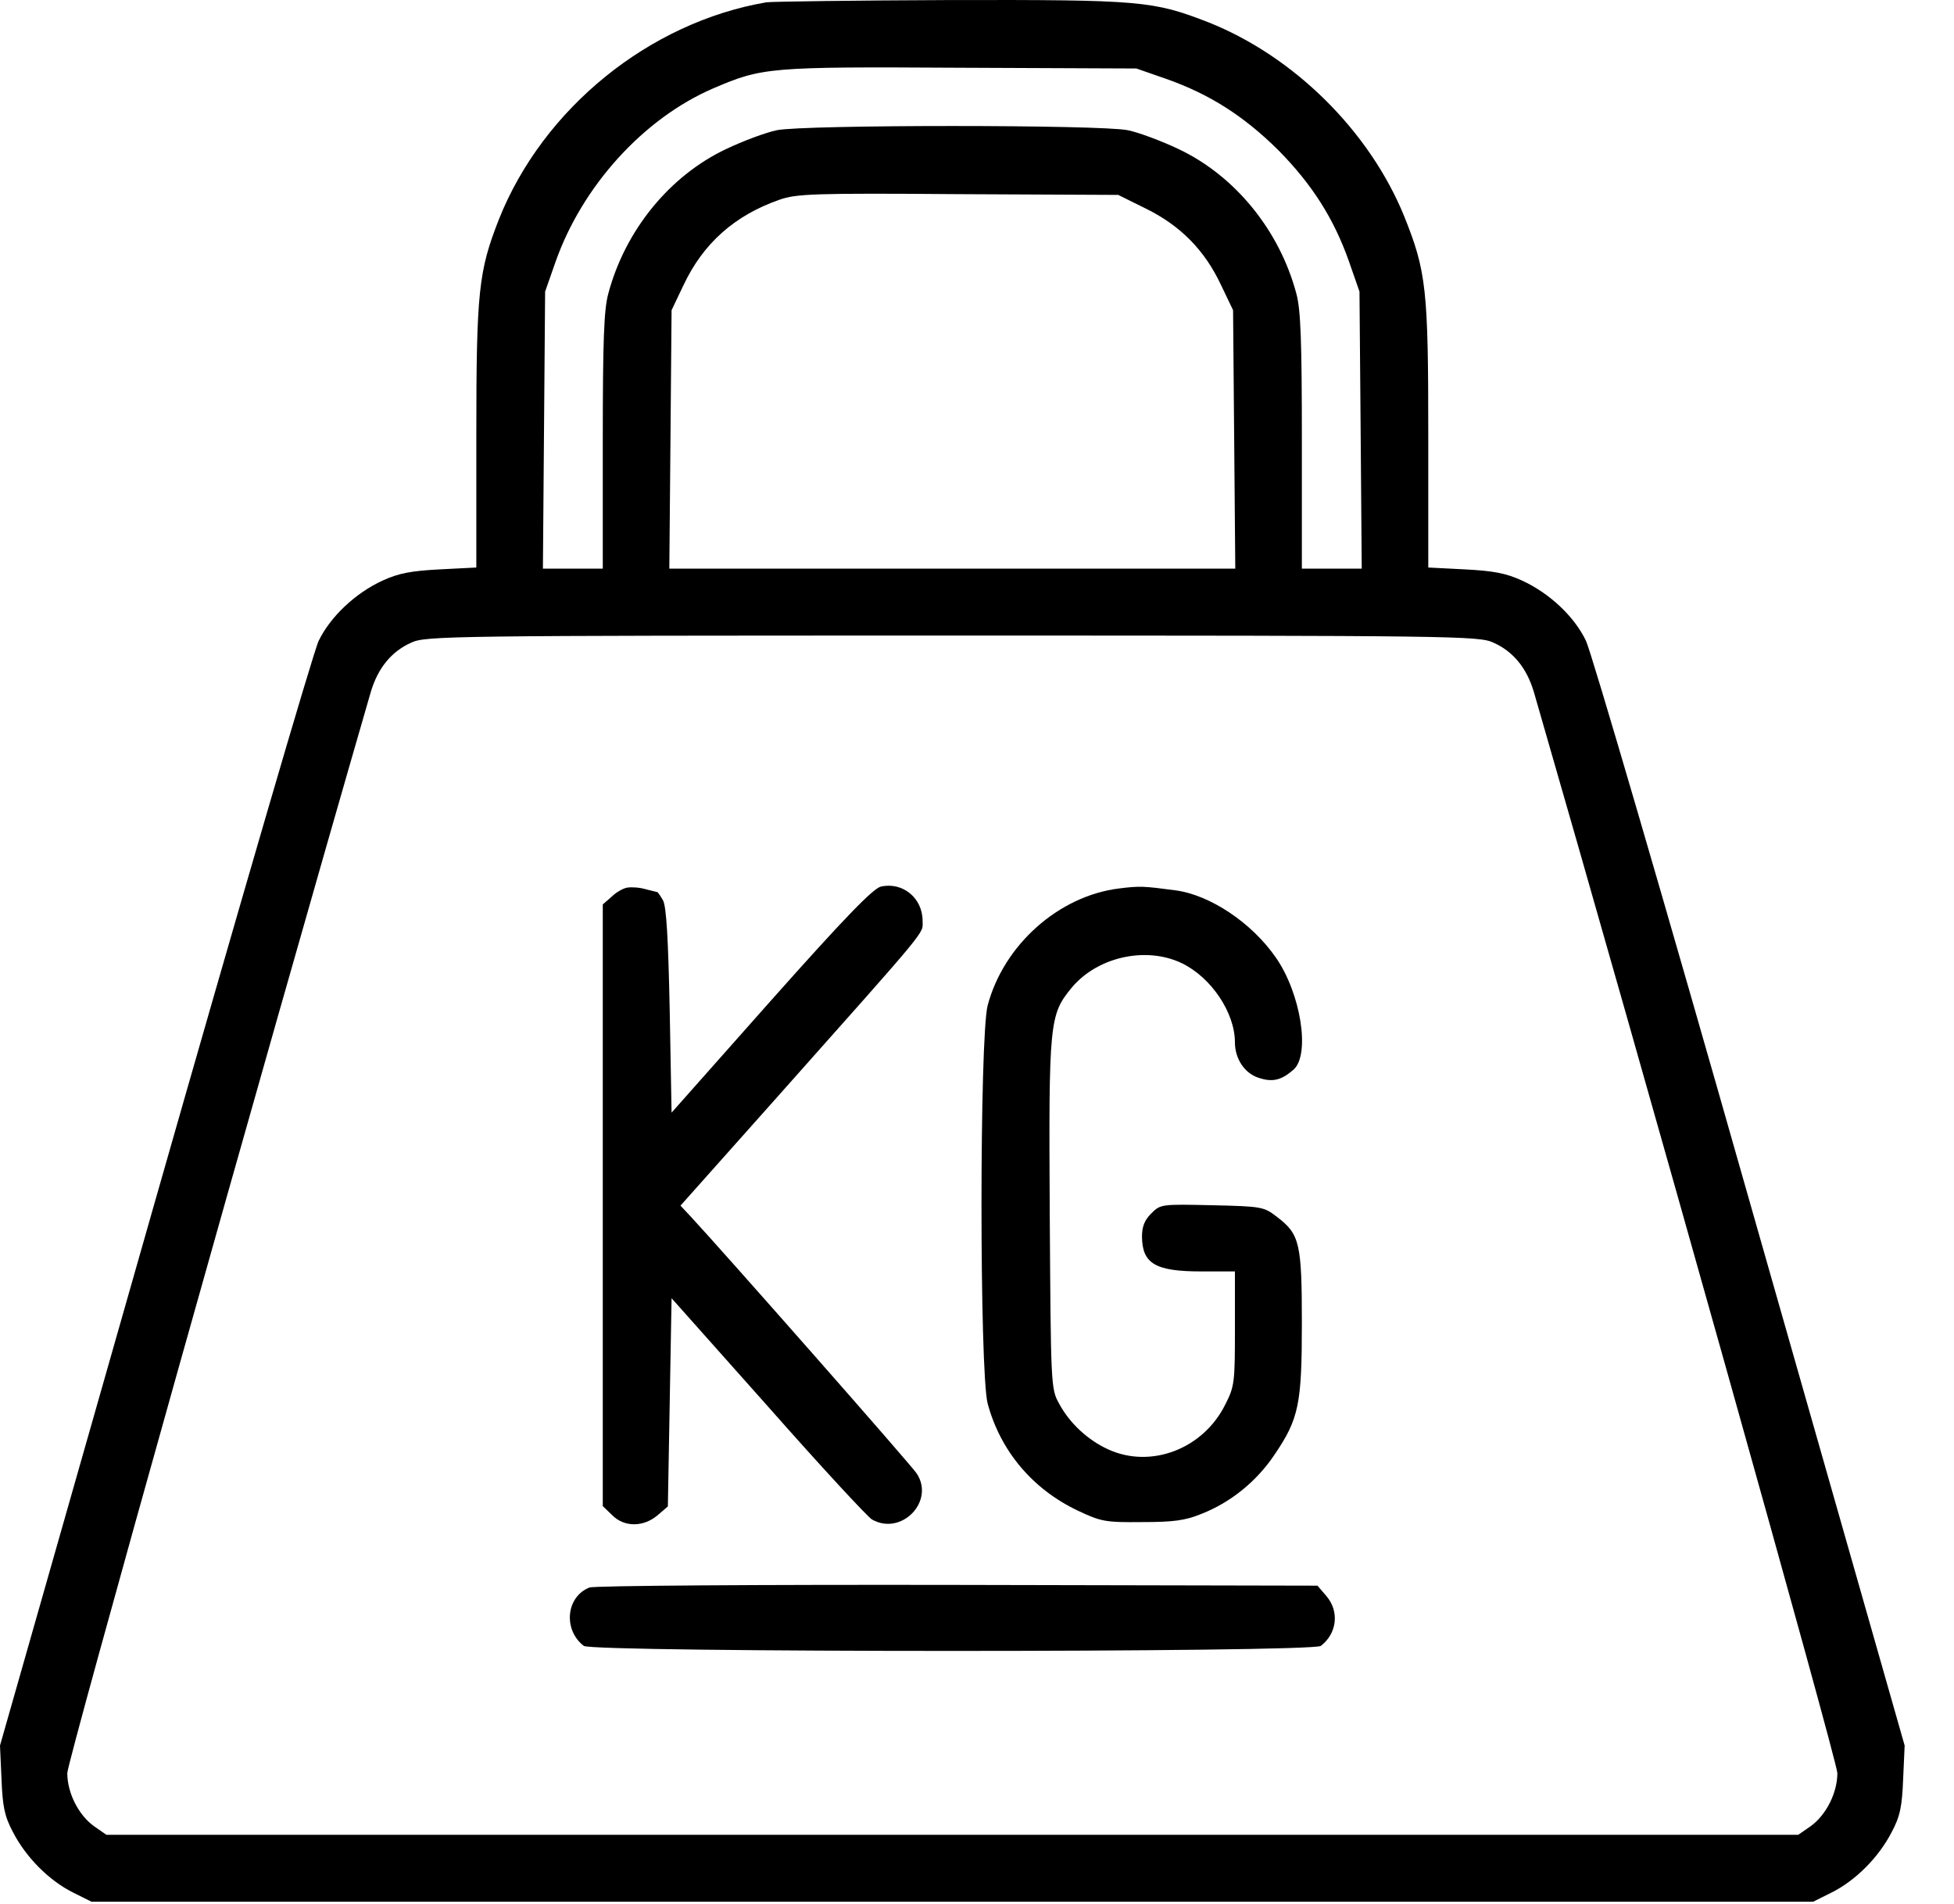
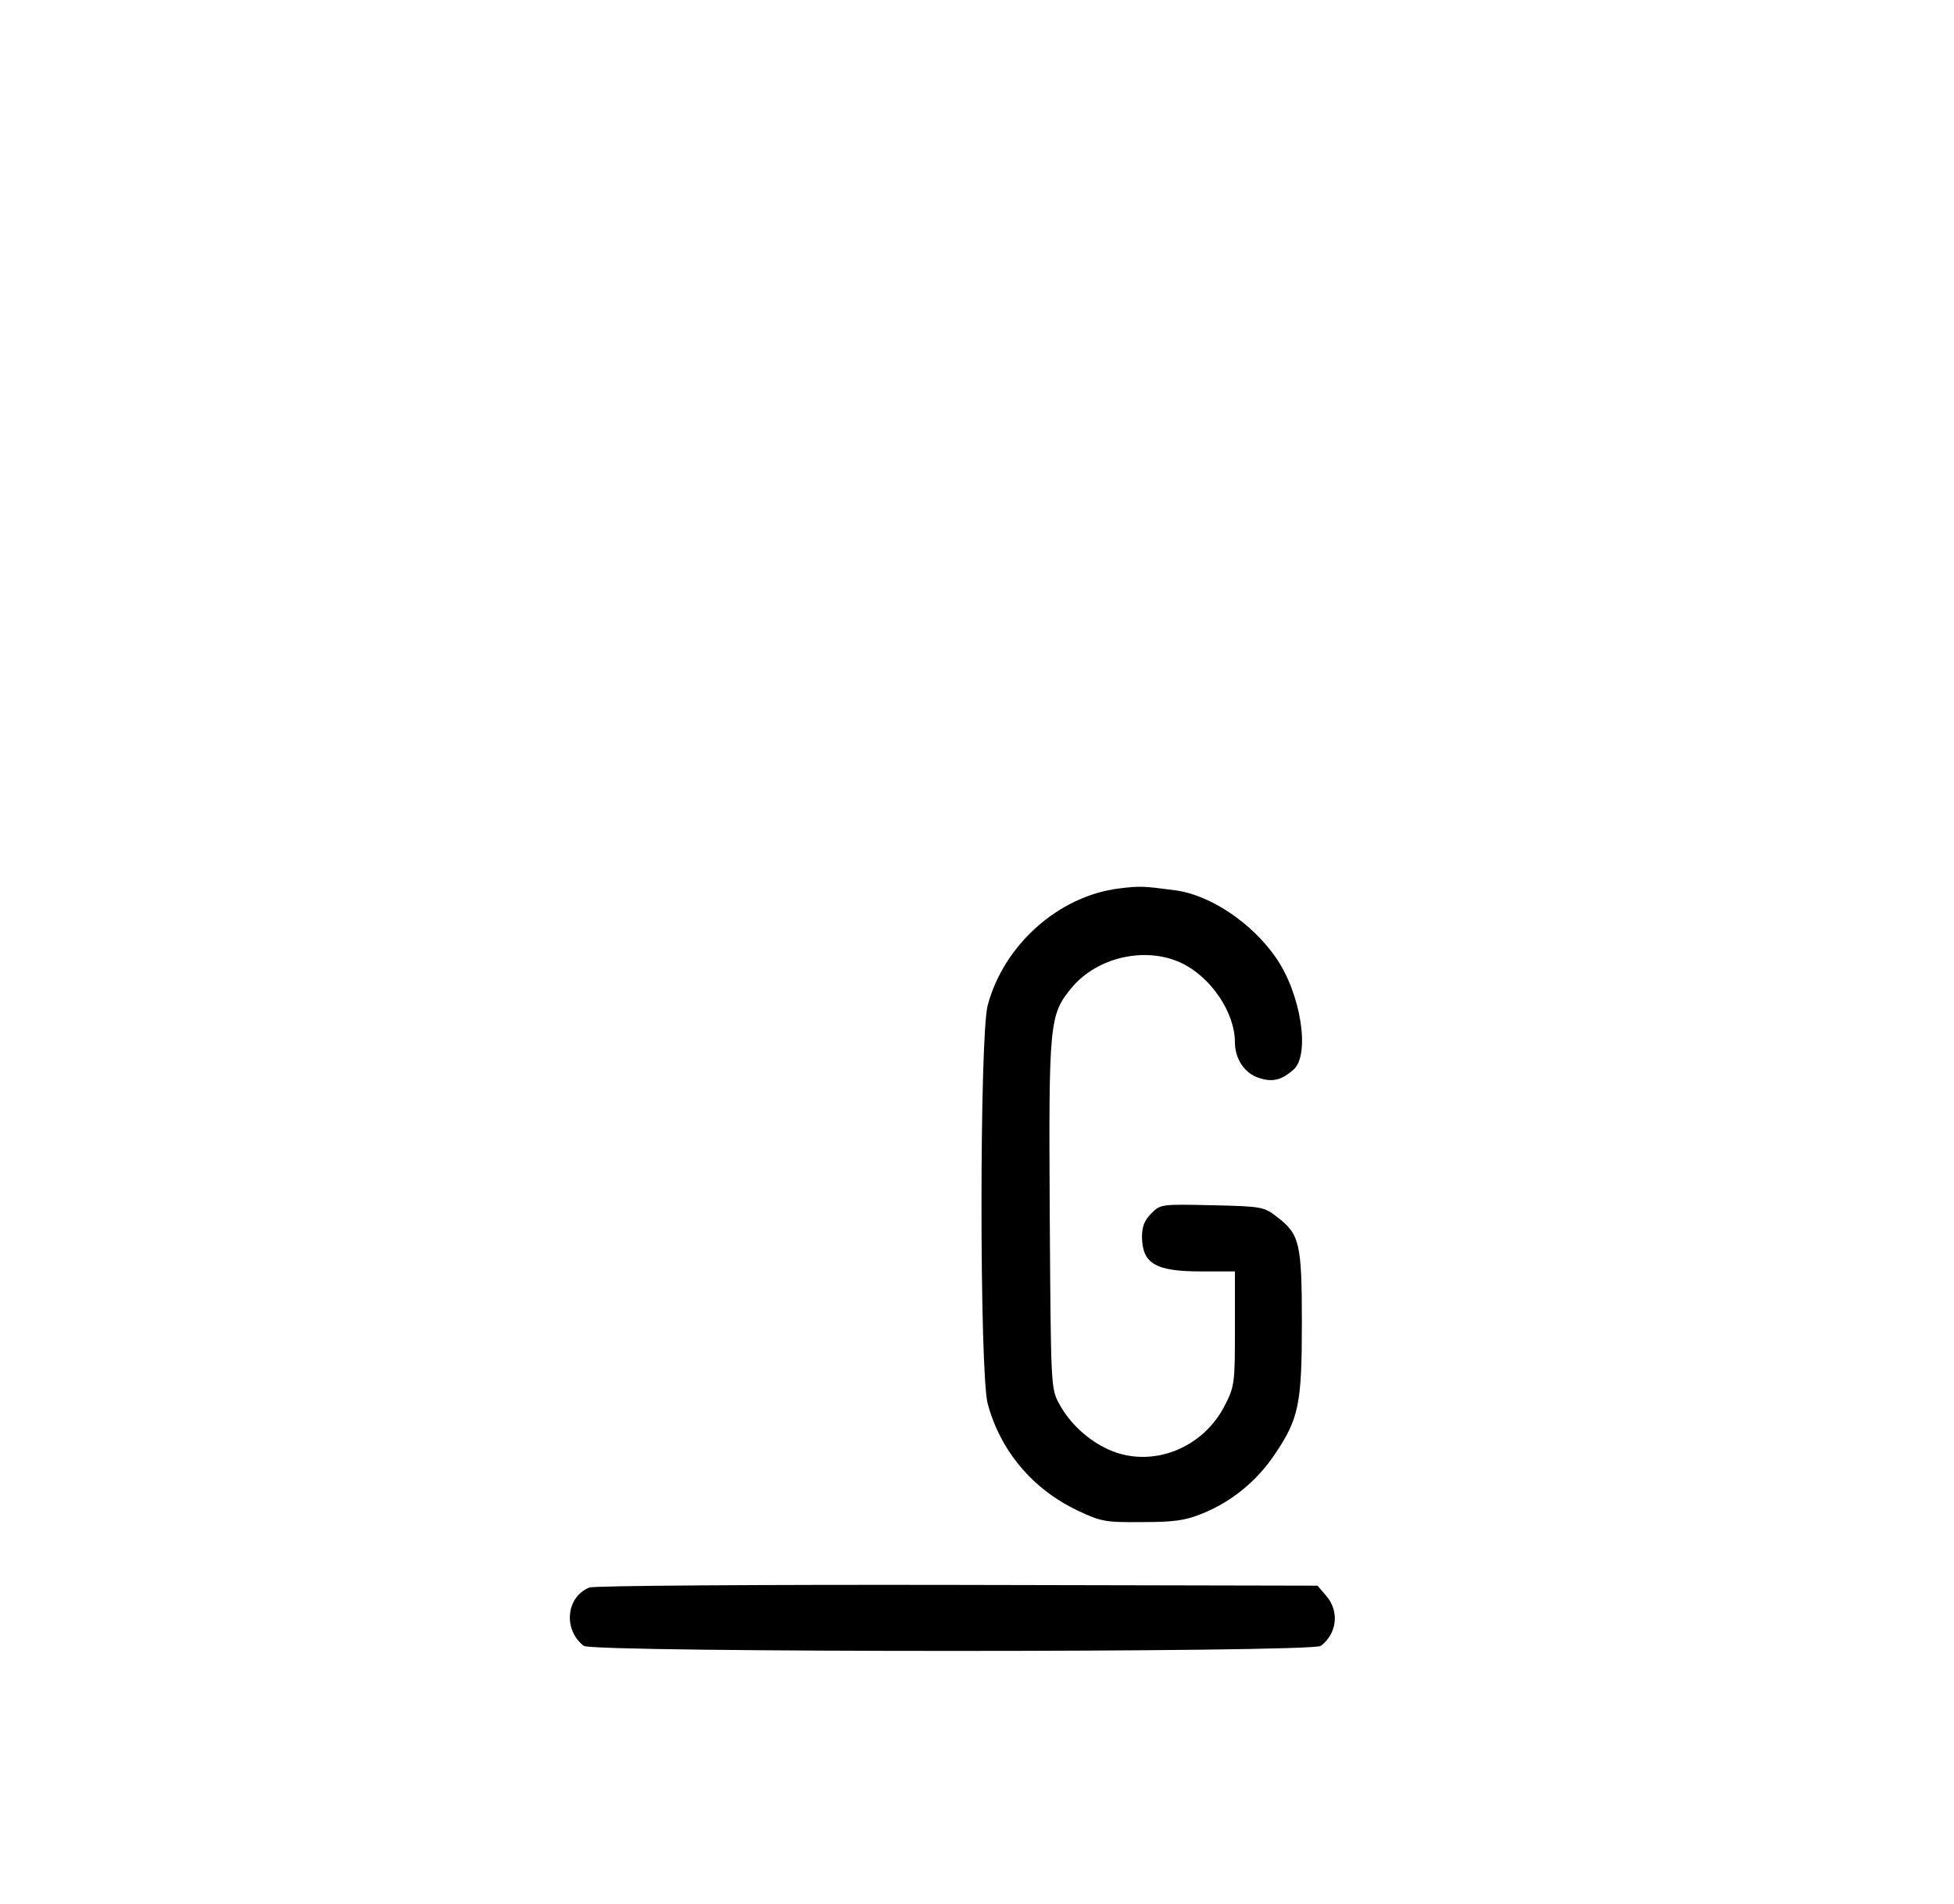
<svg xmlns="http://www.w3.org/2000/svg" width="39" height="38" viewBox="0 0 39 38" fill="none">
-   <path d="M15.296 0.046C12.959 0.446 10.843 2.161 9.96 4.372C9.552 5.412 9.507 5.805 9.507 8.699V11.327L8.78 11.364C8.209 11.394 7.964 11.438 7.637 11.587C7.088 11.839 6.591 12.314 6.361 12.789C6.257 12.997 4.787 18.044 3.087 24.003L0 34.839L0.03 35.507C0.052 36.056 0.089 36.249 0.26 36.569C0.52 37.073 0.98 37.533 1.455 37.771L1.826 37.956H19.007H36.189L36.56 37.771C37.035 37.533 37.495 37.073 37.755 36.569C37.926 36.249 37.963 36.056 37.985 35.507L38.015 34.839L34.927 24.003C33.235 18.044 31.758 12.997 31.654 12.789C31.424 12.306 30.927 11.839 30.378 11.587C30.051 11.438 29.806 11.394 29.235 11.364L28.507 11.327V8.699C28.507 5.775 28.47 5.419 28.025 4.313C27.335 2.621 25.835 1.129 24.121 0.446C23.015 0.016 22.778 -0.006 18.956 0.001C17.048 0.008 15.4 0.031 15.296 0.046ZM23.275 1.574C24.143 1.879 24.826 2.317 25.509 2.992C26.184 3.675 26.622 4.358 26.927 5.226L27.134 5.82L27.157 8.581L27.179 11.349H26.585H25.984V8.803C25.984 6.814 25.962 6.176 25.873 5.857C25.539 4.603 24.655 3.512 23.527 2.977C23.186 2.814 22.726 2.643 22.511 2.599C21.976 2.487 16.039 2.487 15.504 2.599C15.289 2.643 14.829 2.814 14.488 2.977C13.359 3.512 12.476 4.603 12.142 5.857C12.053 6.176 12.031 6.814 12.031 8.803V11.349H11.43H10.836L10.858 8.581L10.88 5.82L11.088 5.226C11.623 3.712 12.84 2.369 14.228 1.767C15.215 1.344 15.334 1.33 19.156 1.352L22.681 1.367L23.275 1.574ZM22.874 4.165C23.564 4.506 24.047 4.996 24.373 5.694L24.611 6.191L24.633 8.766L24.655 11.349H19.007H13.359L13.382 8.766L13.404 6.191L13.641 5.694C14.035 4.855 14.666 4.298 15.556 3.987C15.89 3.868 16.239 3.853 19.126 3.875L22.318 3.89L22.874 4.165ZM29.806 12.826C30.207 13.004 30.474 13.338 30.615 13.813C32.76 21.228 36.672 35.158 36.672 35.389C36.672 35.782 36.449 36.227 36.137 36.45L35.892 36.62H19.007H2.123L1.878 36.45C1.566 36.227 1.343 35.782 1.343 35.389C1.343 35.158 5.232 21.302 7.4 13.813C7.541 13.338 7.808 13.004 8.209 12.826C8.491 12.692 8.98 12.685 19.007 12.685C29.034 12.685 29.524 12.692 29.806 12.826Z" fill="black" />
-   <path d="M12.513 17.717C12.431 17.732 12.29 17.814 12.201 17.903L12.031 18.051V24.055V30.06L12.216 30.238C12.454 30.483 12.84 30.483 13.122 30.245L13.33 30.067L13.367 27.989L13.404 25.911L15.326 28.07C16.38 29.265 17.315 30.275 17.404 30.327C17.991 30.661 18.666 29.963 18.295 29.407C18.183 29.236 14.465 25.013 13.797 24.293L13.582 24.063L15.46 21.955C18.607 18.415 18.414 18.652 18.414 18.378C18.414 17.925 18.02 17.598 17.582 17.695C17.427 17.732 16.87 18.303 15.385 19.973L13.404 22.207L13.367 20.174C13.337 18.712 13.3 18.096 13.233 17.969C13.181 17.88 13.129 17.806 13.122 17.806C13.114 17.806 13.003 17.776 12.884 17.747C12.758 17.71 12.595 17.702 12.513 17.717Z" fill="black" />
  <path d="M22.34 17.732C21.13 17.88 20.032 18.86 19.712 20.07C19.549 20.723 19.549 27.358 19.712 28.011C19.965 28.954 20.603 29.718 21.509 30.149C21.976 30.371 22.065 30.386 22.793 30.379C23.416 30.379 23.654 30.349 23.98 30.215C24.567 29.985 25.086 29.562 25.442 29.028C25.925 28.316 25.984 28.019 25.984 26.401C25.984 24.812 25.939 24.634 25.494 24.293C25.227 24.085 25.19 24.078 24.195 24.055C23.179 24.033 23.164 24.033 22.978 24.219C22.845 24.352 22.793 24.478 22.793 24.686C22.8 25.221 23.06 25.376 23.973 25.376H24.648V26.512C24.648 27.588 24.641 27.67 24.455 28.033C24.017 28.917 22.978 29.317 22.125 28.931C21.716 28.746 21.345 28.404 21.137 28.011C20.974 27.722 20.974 27.64 20.952 24.233C20.93 20.389 20.945 20.255 21.39 19.713C21.902 19.098 22.874 18.882 23.587 19.224C24.173 19.506 24.648 20.211 24.648 20.805C24.648 21.131 24.841 21.421 25.116 21.51C25.398 21.606 25.576 21.561 25.821 21.346C26.155 21.042 25.962 19.825 25.465 19.112C24.989 18.422 24.151 17.858 23.453 17.769C22.83 17.687 22.756 17.68 22.34 17.732Z" fill="black" />
  <path d="M11.764 31.685C11.296 31.871 11.237 32.531 11.652 32.85C11.823 32.984 26.192 32.984 26.363 32.85C26.689 32.598 26.734 32.16 26.474 31.856L26.296 31.648L19.104 31.633C15.148 31.626 11.845 31.648 11.764 31.685Z" fill="black" />
</svg>